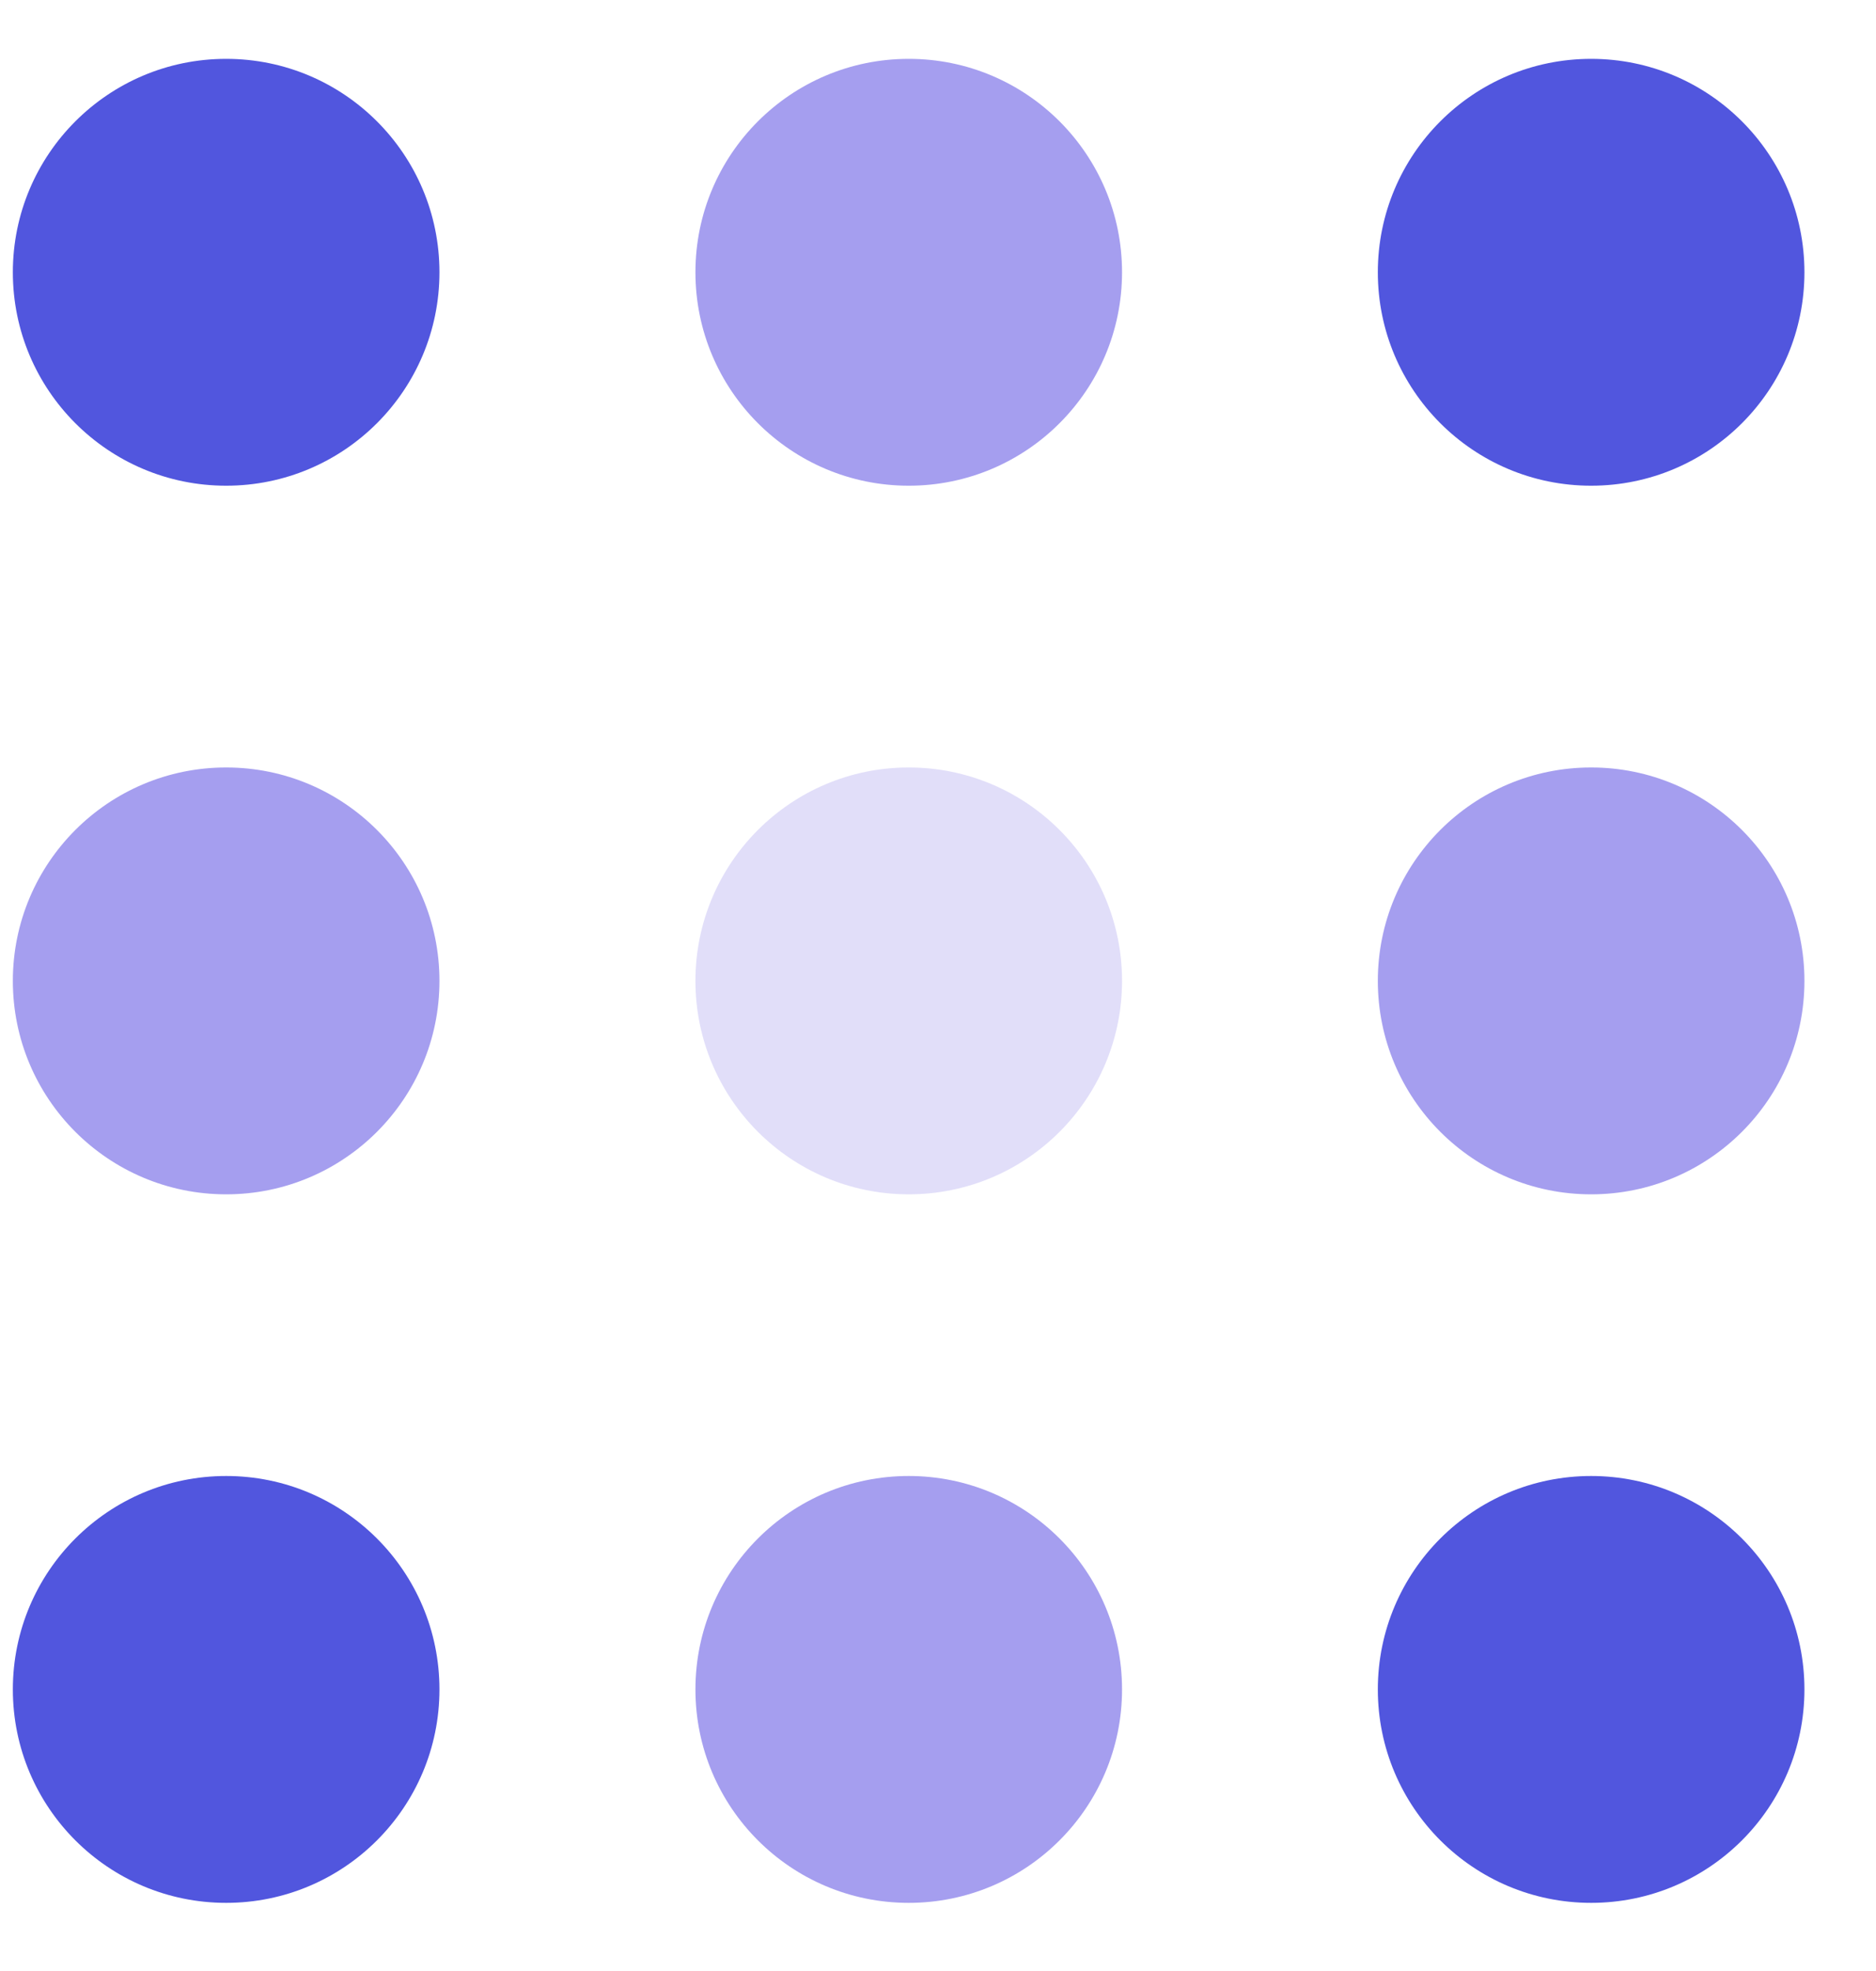
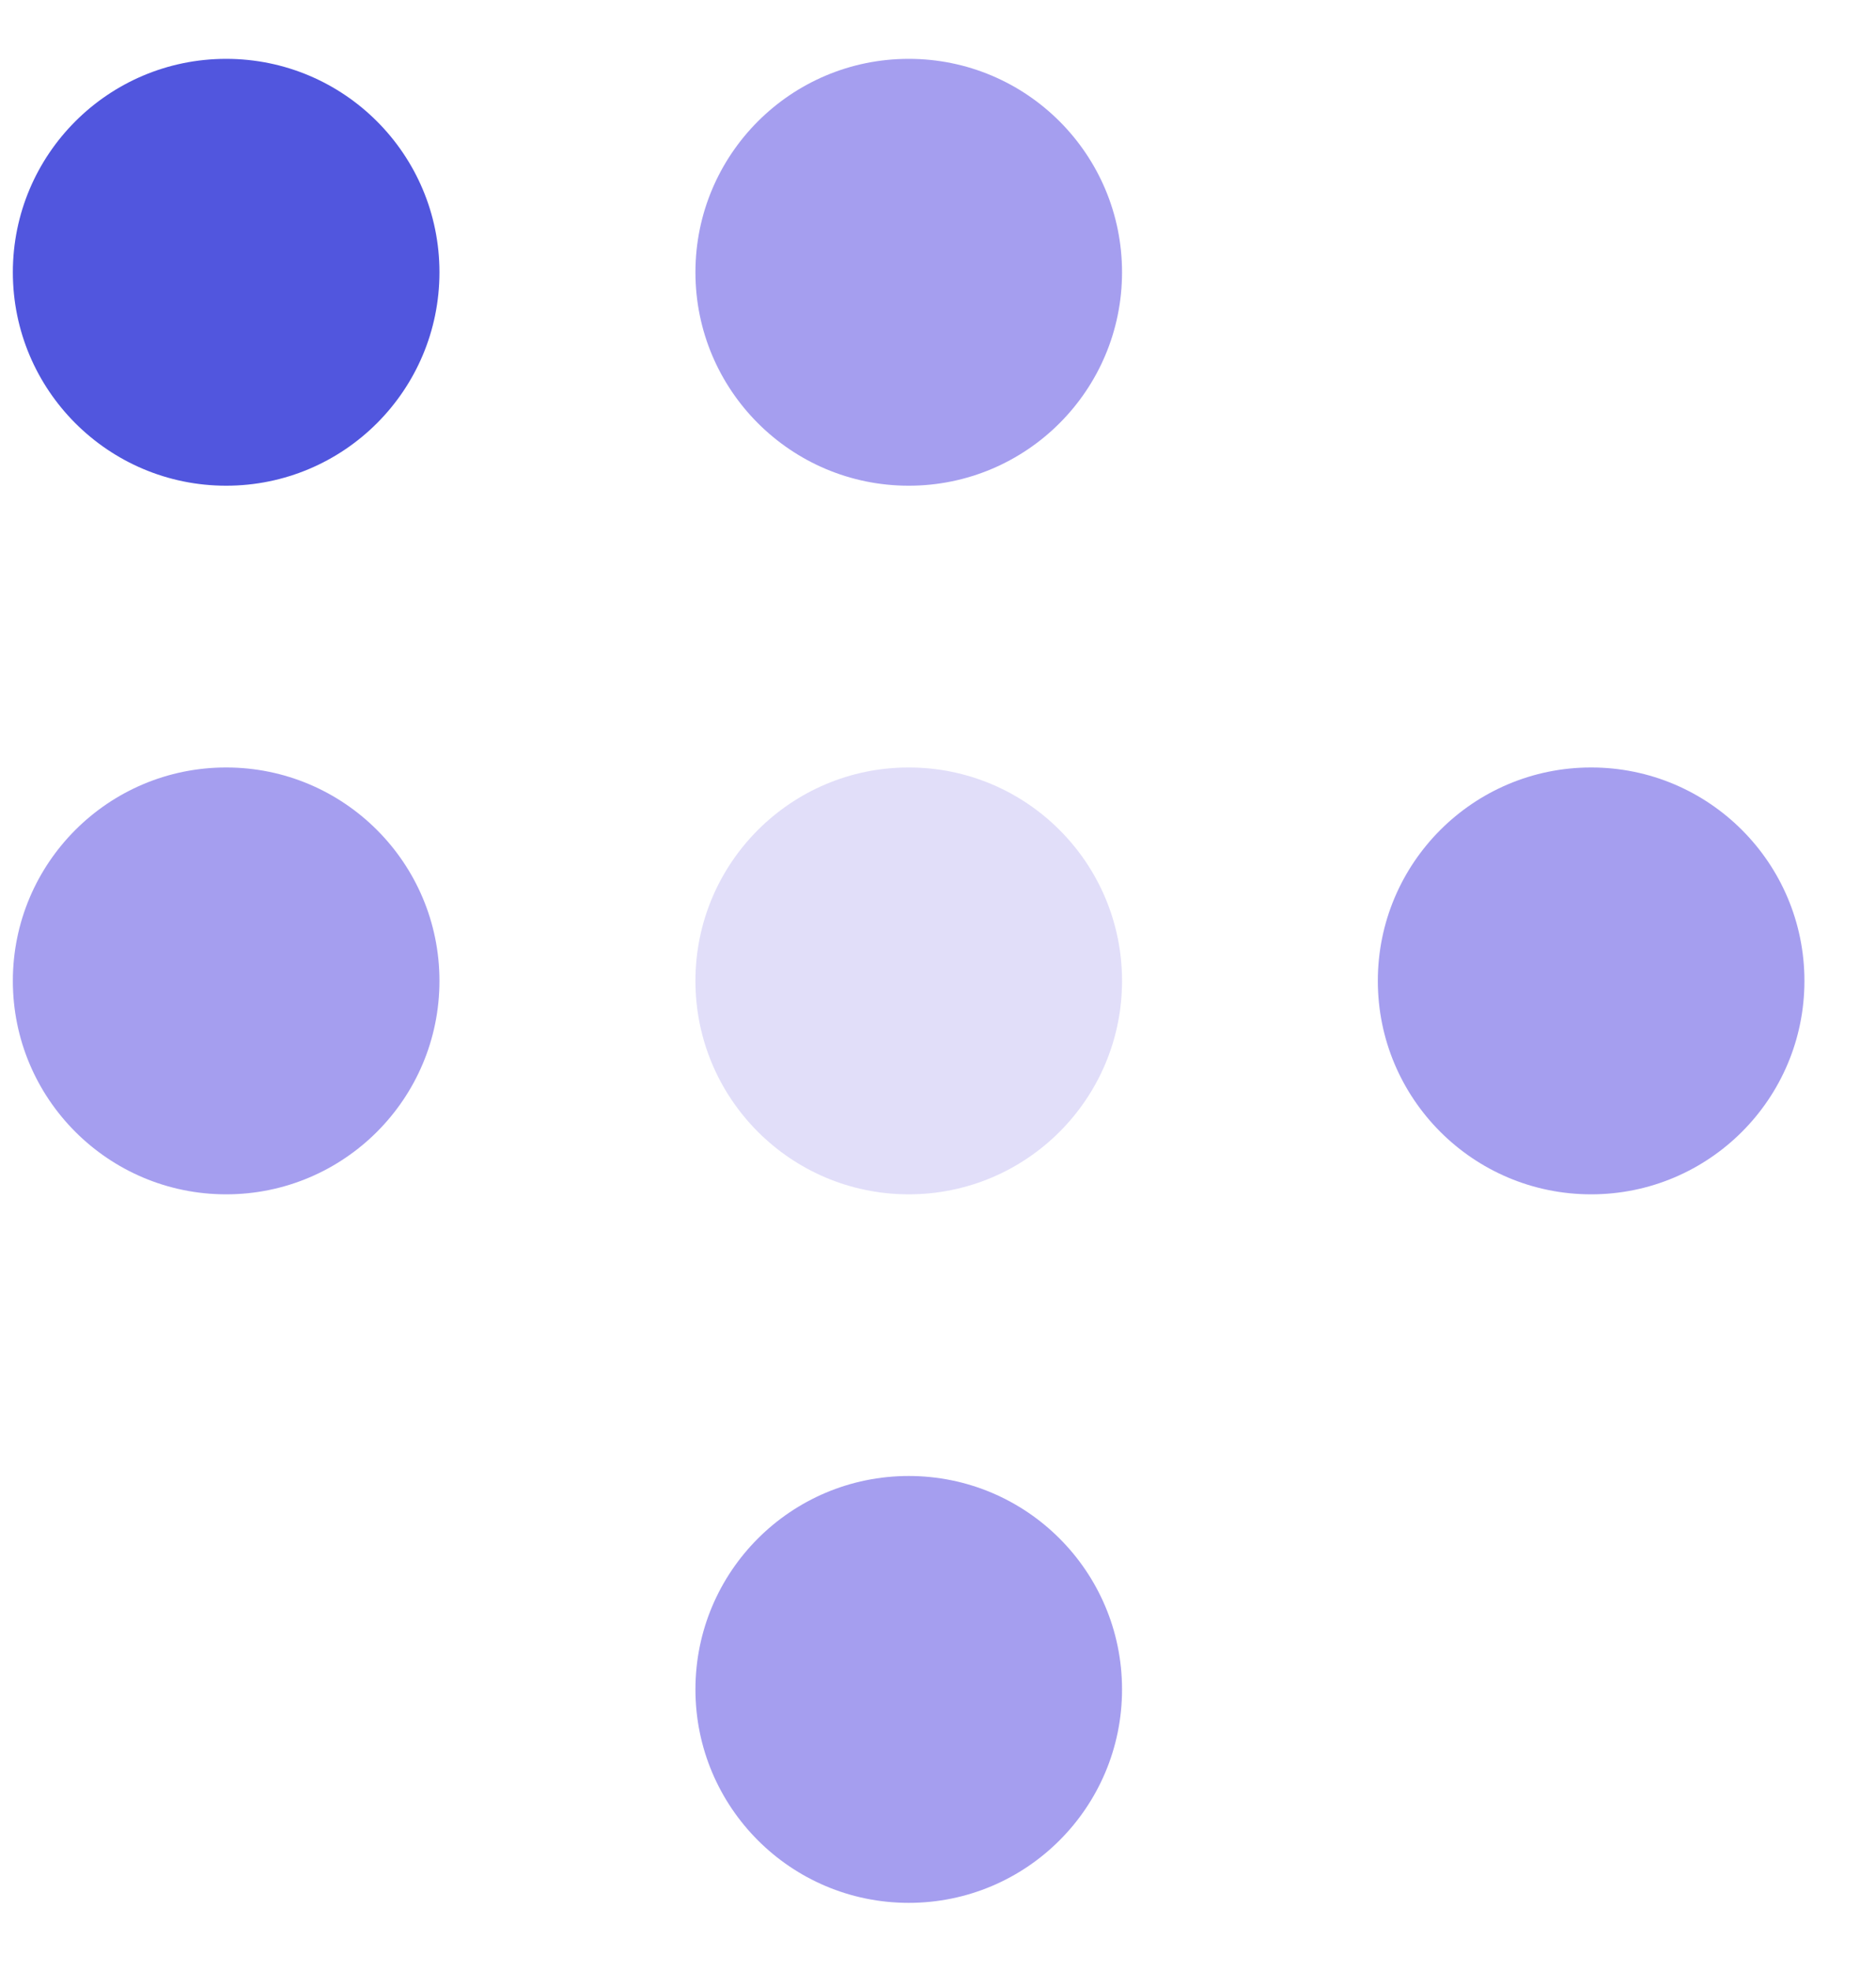
<svg xmlns="http://www.w3.org/2000/svg" width="20" height="21" viewBox="0 0 20 21" fill="none">
  <circle cx="2.411" cy="10.451" r="2.274" fill="#695EE4" fill-opacity="0.6" />
  <circle cx="2.411" cy="2.901" r="2.274" fill="#5156DE" />
-   <circle cx="2.411" cy="18" r="2.274" fill="#5156DE" />
  <circle cx="9.688" cy="2.901" r="2.274" fill="#695EE4" fill-opacity="0.6" />
  <circle cx="9.688" cy="10.451" r="2.274" fill="#695EE4" fill-opacity="0.2" />
-   <circle cx="16.963" cy="2.901" r="2.274" fill="#5156DE" />
  <circle cx="9.688" cy="18" r="2.274" fill="#695EE4" fill-opacity="0.6" />
  <circle cx="16.963" cy="10.451" r="2.274" fill="#695EE4" fill-opacity="0.6" />
-   <circle cx="16.963" cy="18" r="2.274" fill="#5156DE" />
</svg>